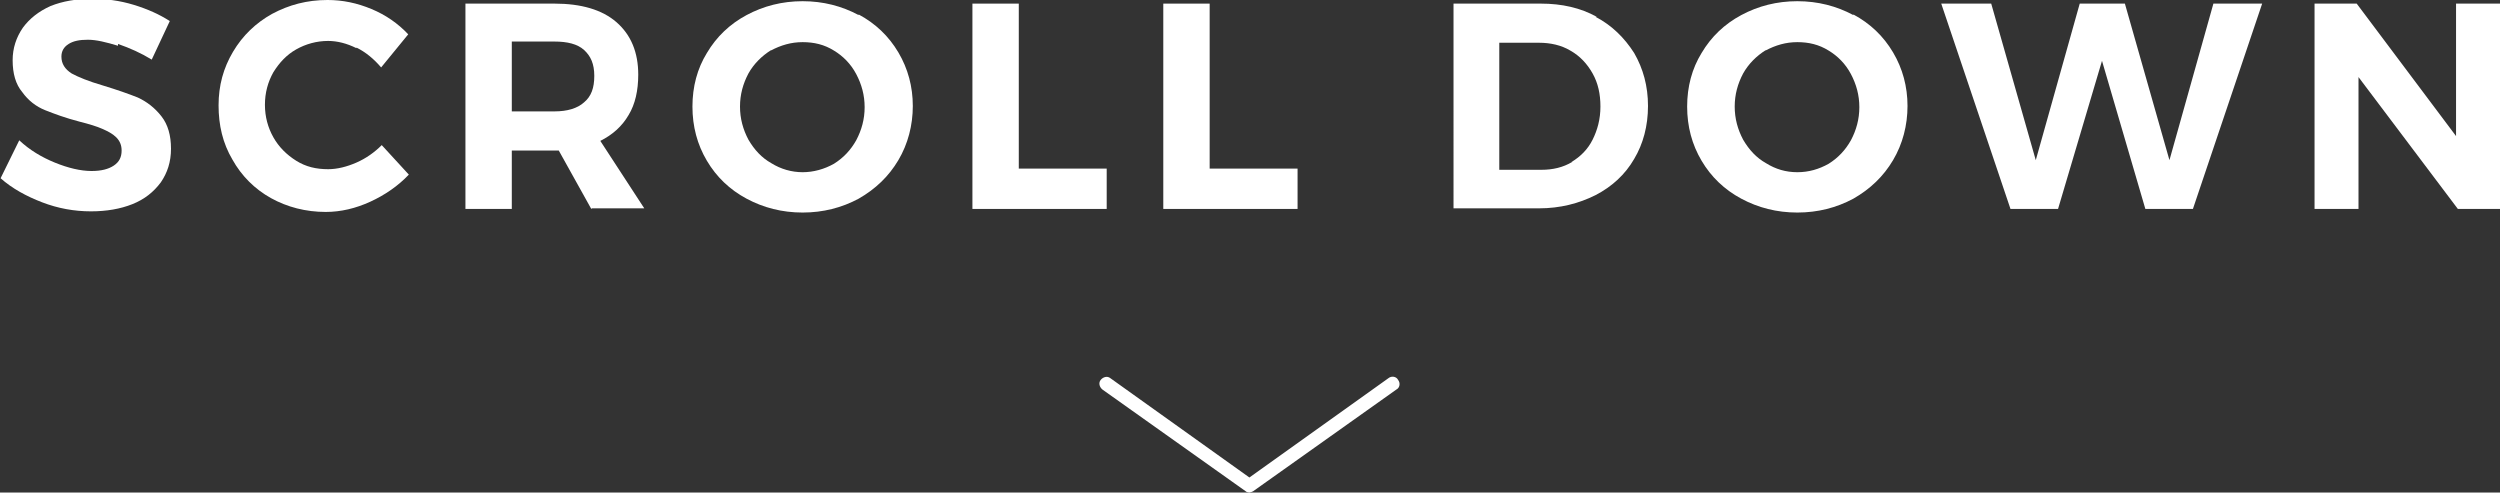
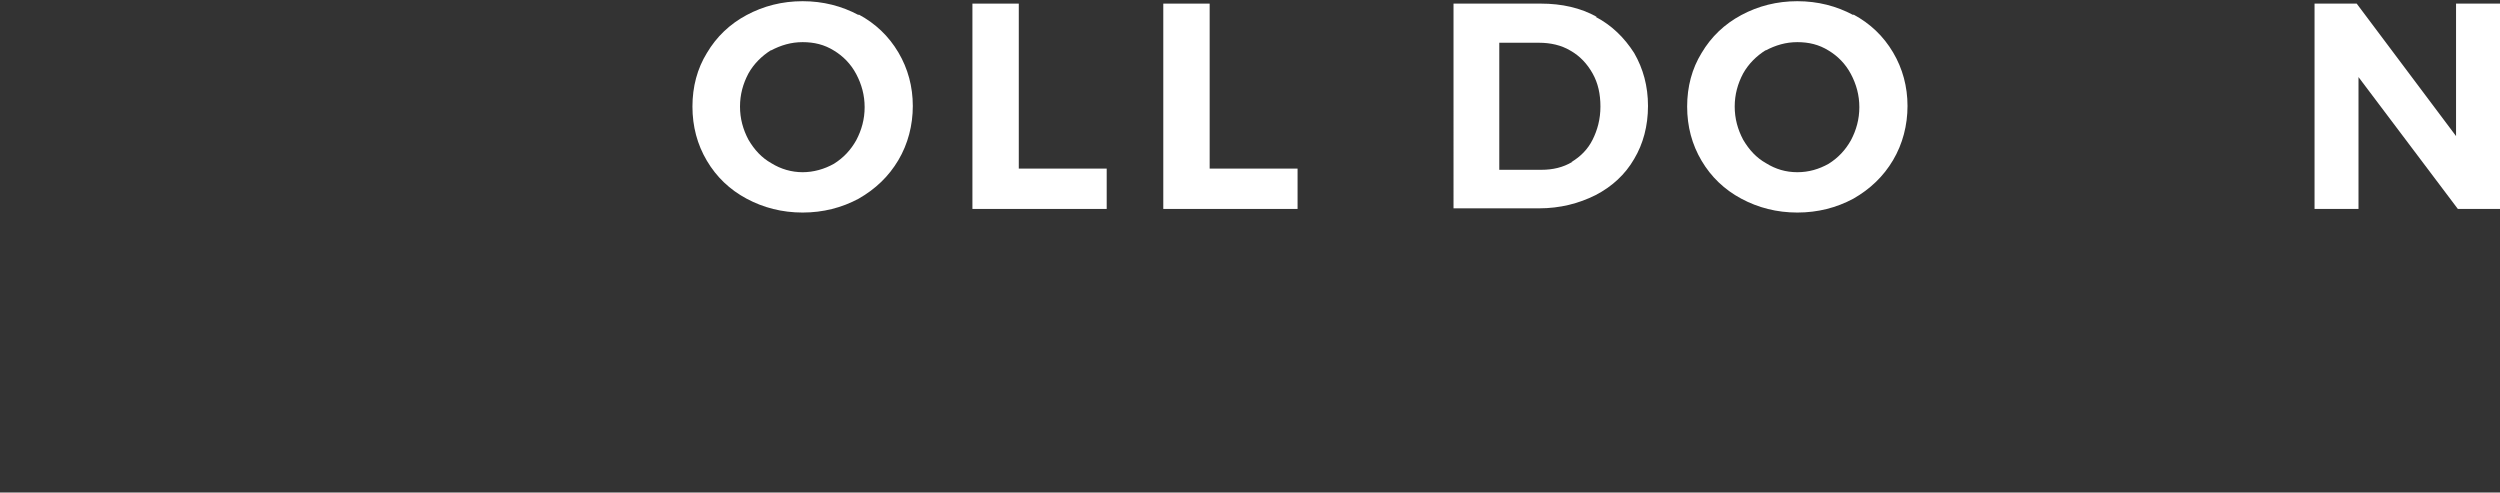
<svg xmlns="http://www.w3.org/2000/svg" id="Layer_2" viewBox="0 0 41.52 8.18">
  <rect x="0" y="0" width="41.52" height="8.18" fill="#333333" stroke="none" />
  <defs>
    <style>.cls-1{fill:#fff;stroke-width:0px;}</style>
  </defs>
  <g id="Layer_1-2">
-     <path class="cls-1" d="m20.76,8.18s-.05,0-.07-.02l-2.38-1.69c-.05-.04-.07-.11-.03-.16.04-.05.11-.07.16-.03l2.31,1.65,2.31-1.65c.05-.04.13-.03.16.03.04.05.03.13-.03.16l-2.38,1.69s-.04.02-.07.02Z" />
-     <path class="cls-1" d="m1.96.76c-.2-.06-.36-.1-.5-.1s-.24.02-.32.07c-.08.05-.12.12-.12.21,0,.12.06.21.17.28.11.06.28.13.52.2.23.07.43.14.58.2.15.07.28.17.39.31.11.14.16.32.16.54s-.06.4-.17.56c-.12.16-.27.28-.47.36-.2.08-.43.12-.69.12-.28,0-.55-.05-.81-.15s-.5-.23-.69-.4l.31-.63c.17.16.37.28.59.37.22.09.43.14.61.14.16,0,.28-.03.37-.09.09-.06.13-.14.13-.25,0-.09-.03-.16-.09-.22-.06-.06-.14-.1-.23-.14-.09-.04-.22-.08-.38-.12-.23-.06-.42-.13-.57-.19-.15-.06-.28-.16-.38-.3-.11-.13-.16-.31-.16-.53,0-.2.06-.38.17-.54.11-.15.26-.27.46-.36.2-.08.43-.12.69-.12.23,0,.46.03.69.1.23.07.43.16.6.27l-.3.64c-.18-.11-.36-.19-.56-.26Z" />
-     <path class="cls-1" d="m5.92.8c-.16-.08-.32-.12-.47-.12-.19,0-.37.05-.53.14-.16.09-.28.22-.38.38-.09.16-.14.34-.14.54s.05.38.14.54c.09.16.22.29.38.39.16.1.33.14.53.14.15,0,.31-.04.47-.11.16-.07.3-.17.42-.29l.45.49c-.18.19-.4.34-.64.45-.24.11-.49.17-.74.17-.33,0-.64-.08-.91-.23-.27-.15-.49-.37-.64-.64-.16-.27-.23-.57-.23-.9s.08-.62.24-.89c.16-.27.38-.48.65-.63.28-.15.58-.23.92-.23.25,0,.49.05.73.15.24.1.44.24.61.42l-.45.55c-.12-.14-.25-.25-.41-.33Z" />
-     <path class="cls-1" d="m9.82,3.47l-.54-.97h-.78v.97h-.77V.06h1.48c.44,0,.79.1,1.03.31.24.21.36.5.36.87,0,.26-.05.49-.16.67-.11.19-.27.33-.47.43l.73,1.12h-.87Zm-1.32-1.62h.71c.21,0,.38-.05.49-.15.12-.1.17-.24.17-.44s-.06-.33-.17-.43c-.11-.1-.28-.14-.49-.14h-.71v1.15Z" />
    <path class="cls-1" d="m14.26.24c.28.15.5.36.66.63.16.27.24.57.24.89s-.08.63-.24.9c-.16.27-.38.48-.66.64-.28.15-.59.23-.93.23s-.65-.08-.93-.23c-.28-.15-.5-.36-.66-.63-.16-.27-.24-.57-.24-.9s.08-.63.24-.89c.16-.27.38-.48.66-.63.28-.15.59-.23.93-.23s.65.08.93.23Zm-1.45.59c-.16.1-.29.23-.38.39-.09.17-.14.35-.14.55s.05.38.14.55c.1.17.22.3.38.39.16.1.34.15.52.15s.36-.05.52-.14c.16-.1.28-.23.37-.39.09-.17.14-.35.14-.55s-.05-.38-.14-.55c-.09-.17-.22-.3-.37-.39-.16-.1-.33-.14-.52-.14s-.36.05-.53.14Z" />
    <path class="cls-1" d="m16.15.06h.77v2.74h1.46v.67h-2.23V.06Z" />
    <path class="cls-1" d="m19.32.06h.77v2.74h1.46v.67h-2.23V.06Z" />
    <path class="cls-1" d="m26.5.28c.27.14.48.35.64.6.15.26.23.55.23.88s-.08.63-.23.88c-.15.26-.37.46-.64.6-.28.14-.59.22-.94.22h-1.42V.06h1.45c.35,0,.66.07.93.22Zm-.4,2.41c.15-.09.27-.21.35-.37.08-.16.13-.34.13-.55s-.04-.39-.13-.55c-.09-.16-.21-.29-.37-.38-.15-.09-.33-.13-.52-.13h-.66v2.11h.7c.19,0,.36-.04.51-.13Z" />
    <path class="cls-1" d="m30.78.24c.28.15.5.36.66.63.16.27.24.57.24.89s-.08.63-.24.9-.38.48-.66.64c-.28.15-.59.23-.93.23s-.65-.08-.93-.23c-.28-.15-.5-.36-.66-.63-.16-.27-.24-.57-.24-.9s.08-.63.24-.89c.16-.27.38-.48.66-.63.28-.15.59-.23.93-.23s.65.08.93.23Zm-1.45.59c-.16.1-.29.23-.38.39-.09.17-.14.35-.14.55s.05.38.14.55c.1.17.22.3.38.39.16.1.33.15.52.15s.36-.05.52-.14c.16-.1.28-.23.37-.39.09-.17.14-.35.14-.55s-.05-.38-.14-.55c-.09-.17-.22-.3-.37-.39-.16-.1-.33-.14-.52-.14s-.36.05-.53.14Z" />
-     <path class="cls-1" d="m36.78.06h.79l-1.15,3.41h-.79l-.72-2.46-.73,2.46h-.79l-1.15-3.41h.83l.74,2.6.73-2.6h.75l.74,2.6.73-2.6Z" />
    <path class="cls-1" d="m40.79.06h.73v3.41h-.7l-1.65-2.19v2.19h-.73V.06h.7l1.65,2.2V.06Z" />
  </g>
</svg>